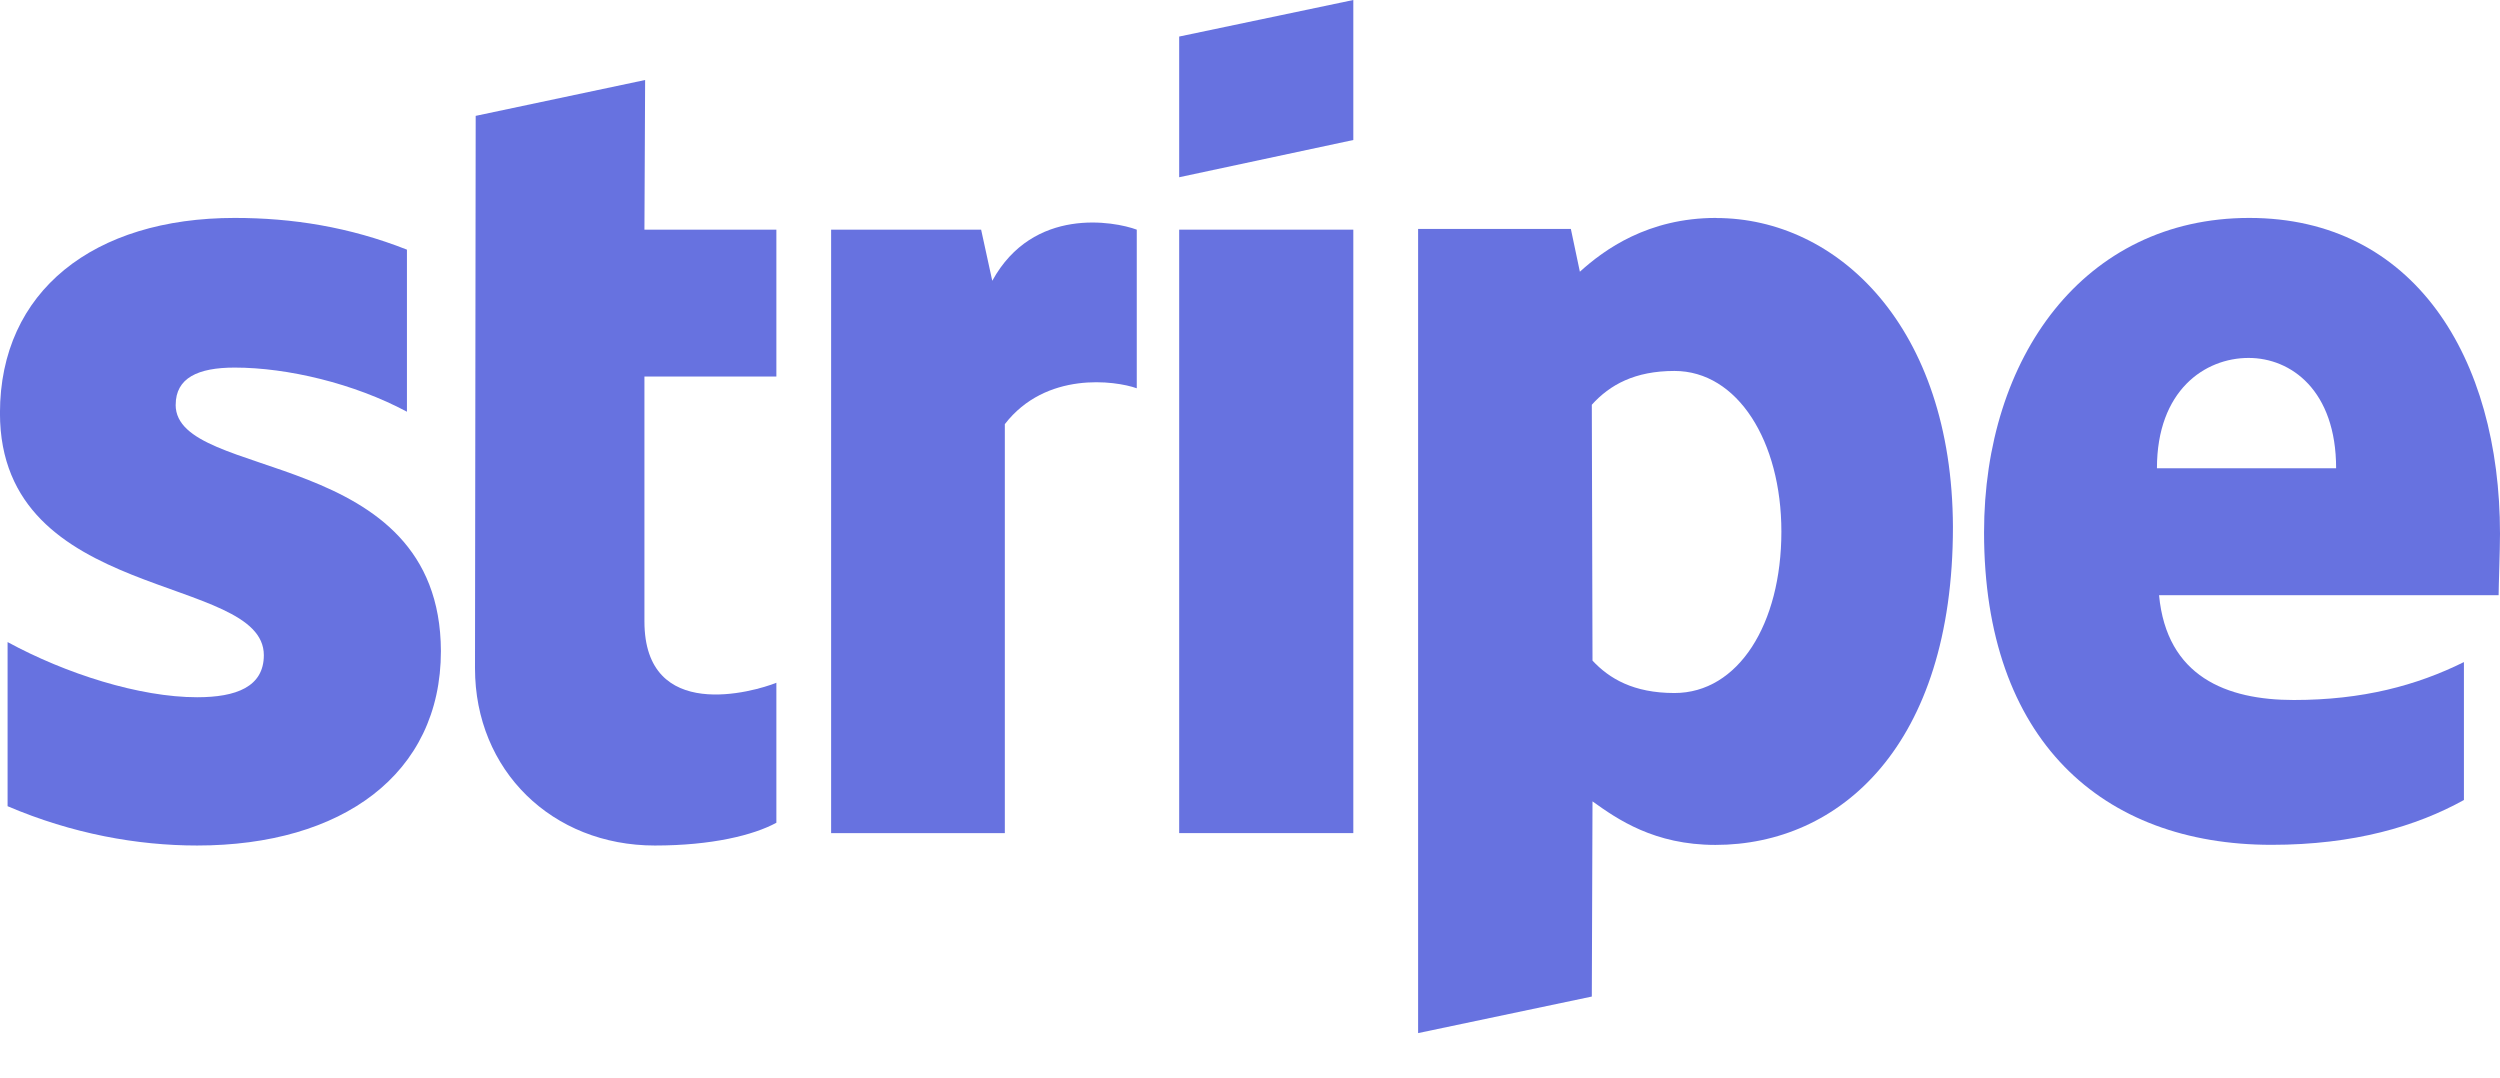
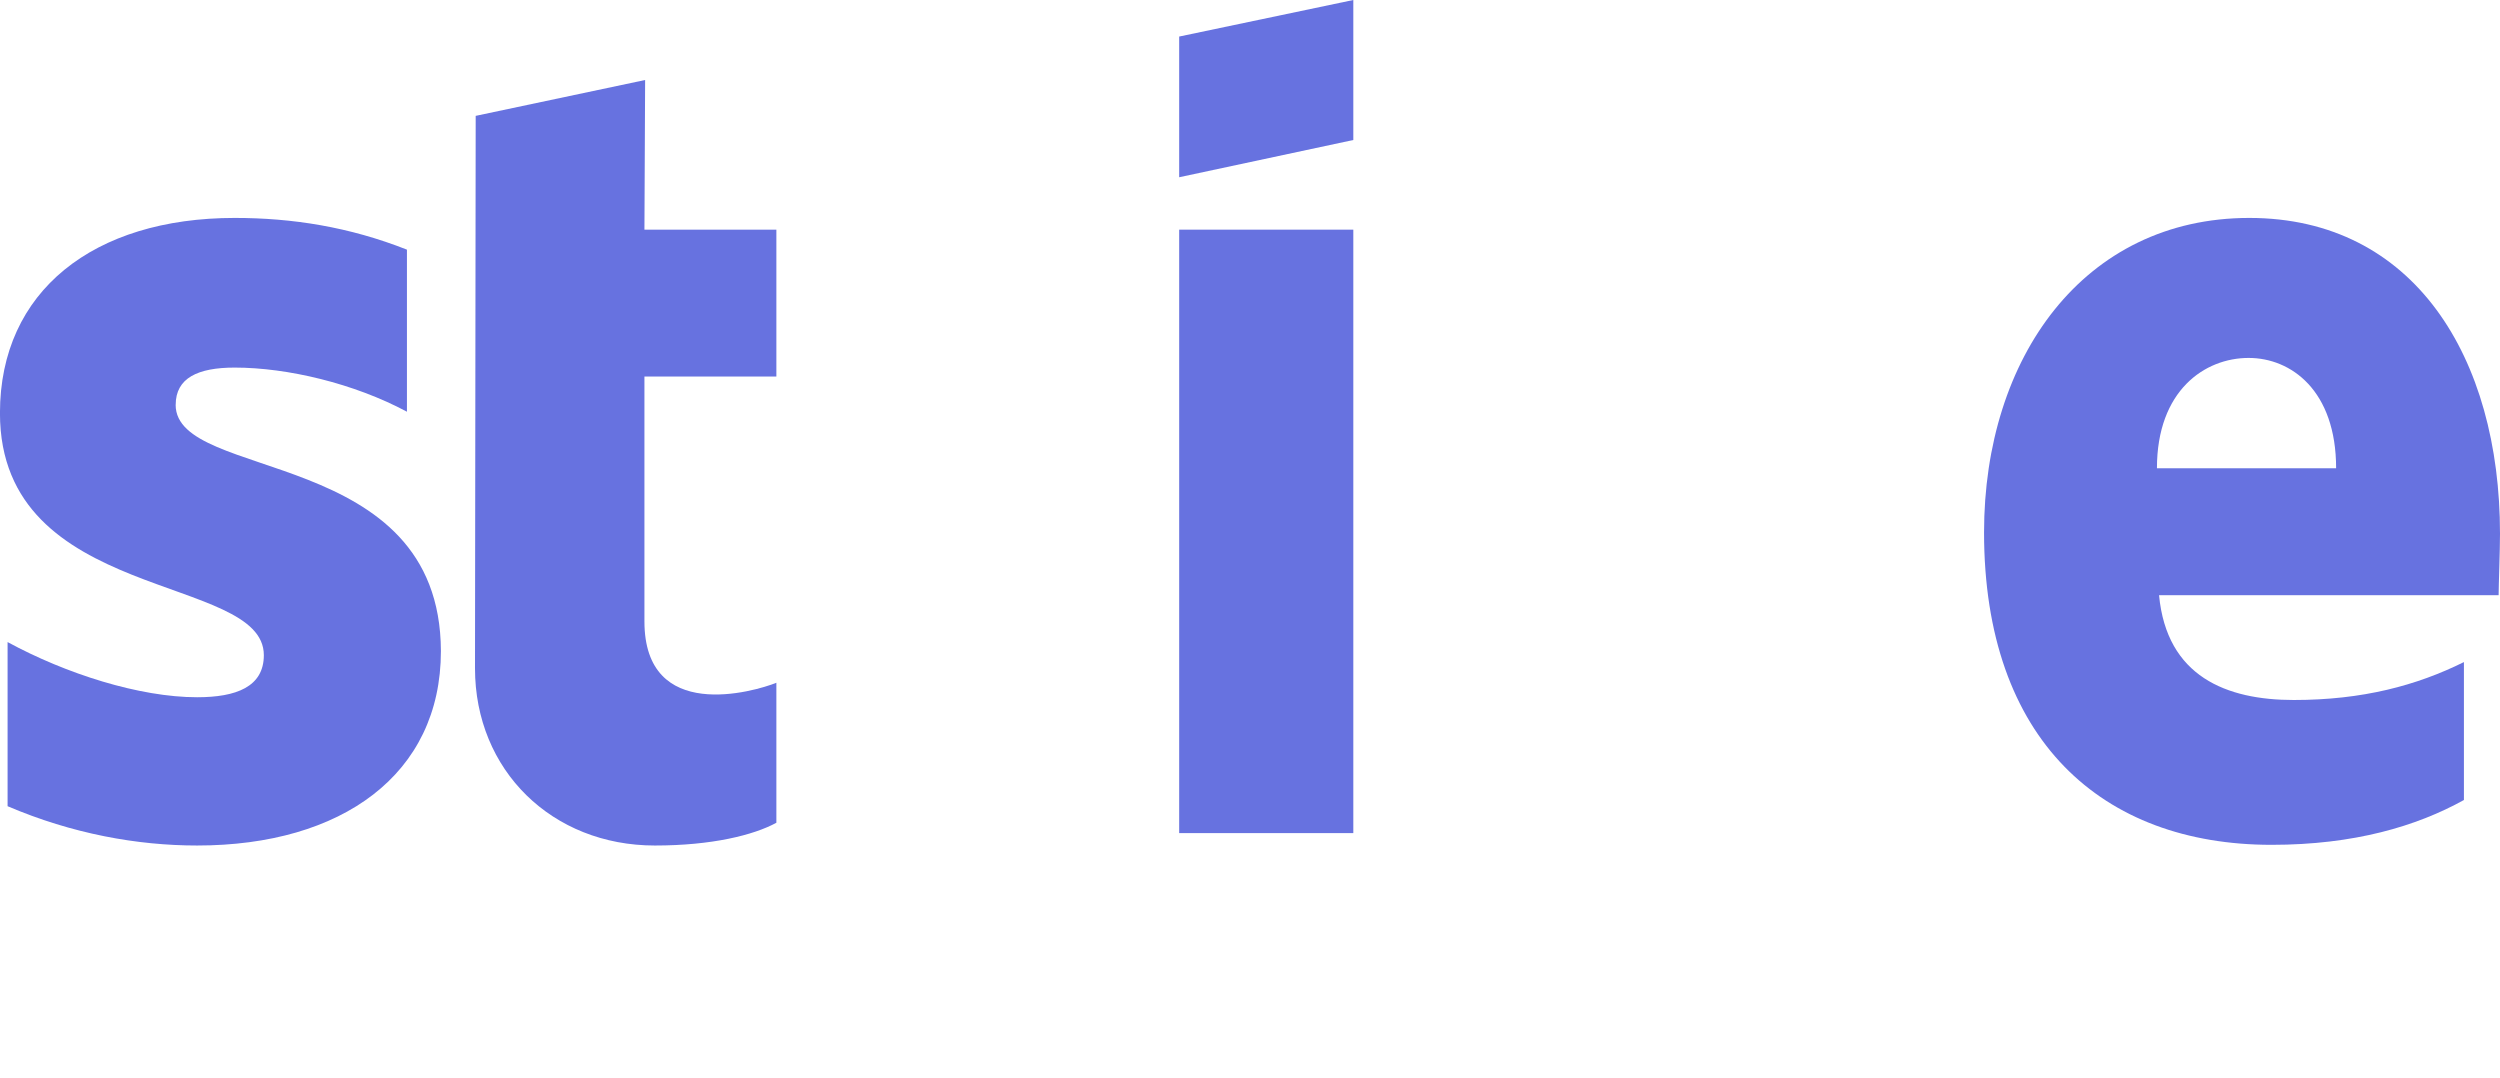
<svg xmlns="http://www.w3.org/2000/svg" viewBox="0 0 58 25">
  <g fill="#6772e0" fill-rule="evenodd">
    <path d="m58 12.384c0-4.096-1.998-7.328-5.816-7.328-3.834 0-6.154 3.232-6.154 7.296 0 4.816 2.739 7.248 6.67 7.248 1.917 0 3.367-.432 4.463-1.04v-3.2c-1.096.544-2.352.88-3.947.88-1.563 0-2.948-.544-3.126-2.432h7.878c0-.208.032-1.04.032-1.424m-7.959-1.52c0-1.808 1.112-2.56 2.127-2.56.983 0 2.03.752 2.03 2.56h-4.157" />
-     <path d="m39.811 5.056c-1.579 0-2.594.736-3.158 1.248l-.209-.992h-3.544v18.656l4.03-.848.016-4.528c.58.416 1.434 1.01 2.852 1.01 2.884 0 5.51-2.304 5.51-7.376-.016-4.64-2.674-7.168-5.494-7.168m-.967 11.02c-.951 0-1.514-.336-1.901-.752l-.016-5.936c.419-.464.999-.784 1.917-.784 1.466 0 2.481 1.632 2.481 3.728 0 2.144-.999 3.744-2.481 3.744" />
    <path d="m27.357 4.112l4.04-.864v-3.248l-4.04.848z" />
    <path d="m27.357 5.328h4.04v14h-4.04z" />
-     <path d="m23.02 6.512l-.258-1.184h-3.48v14h4.03v-9.488c.951-1.232 2.562-1.01 3.061-.832v-3.68c-.516-.192-2.401-.544-3.351 1.184" />
    <path d="m14.967 1.856l-3.931.832-.016 12.816c0 2.368 1.788 4.112 4.173 4.112 1.321 0 2.288-.24 2.819-.528v-3.248c-.516.208-3.061.944-3.061-1.424v-5.68h3.061v-3.408h-3.061l.016-3.472" />
    <path d="m4.076 9.392c0-.624.516-.864 1.369-.864 1.224 0 2.771.368 3.996 1.024v-3.76c-1.337-.528-2.658-.736-3.996-.736-3.271 0-5.446 1.696-5.446 4.528 0 4.416 6.122 3.712 6.122 5.616 0 .736-.644.976-1.547.976-1.337 0-3.045-.544-4.398-1.28v3.808c1.498.64 3.01.912 4.398.912 3.351 0 5.655-1.648 5.655-4.512-.016-4.768-6.154-3.92-6.154-5.712" />
  </g>
</svg>